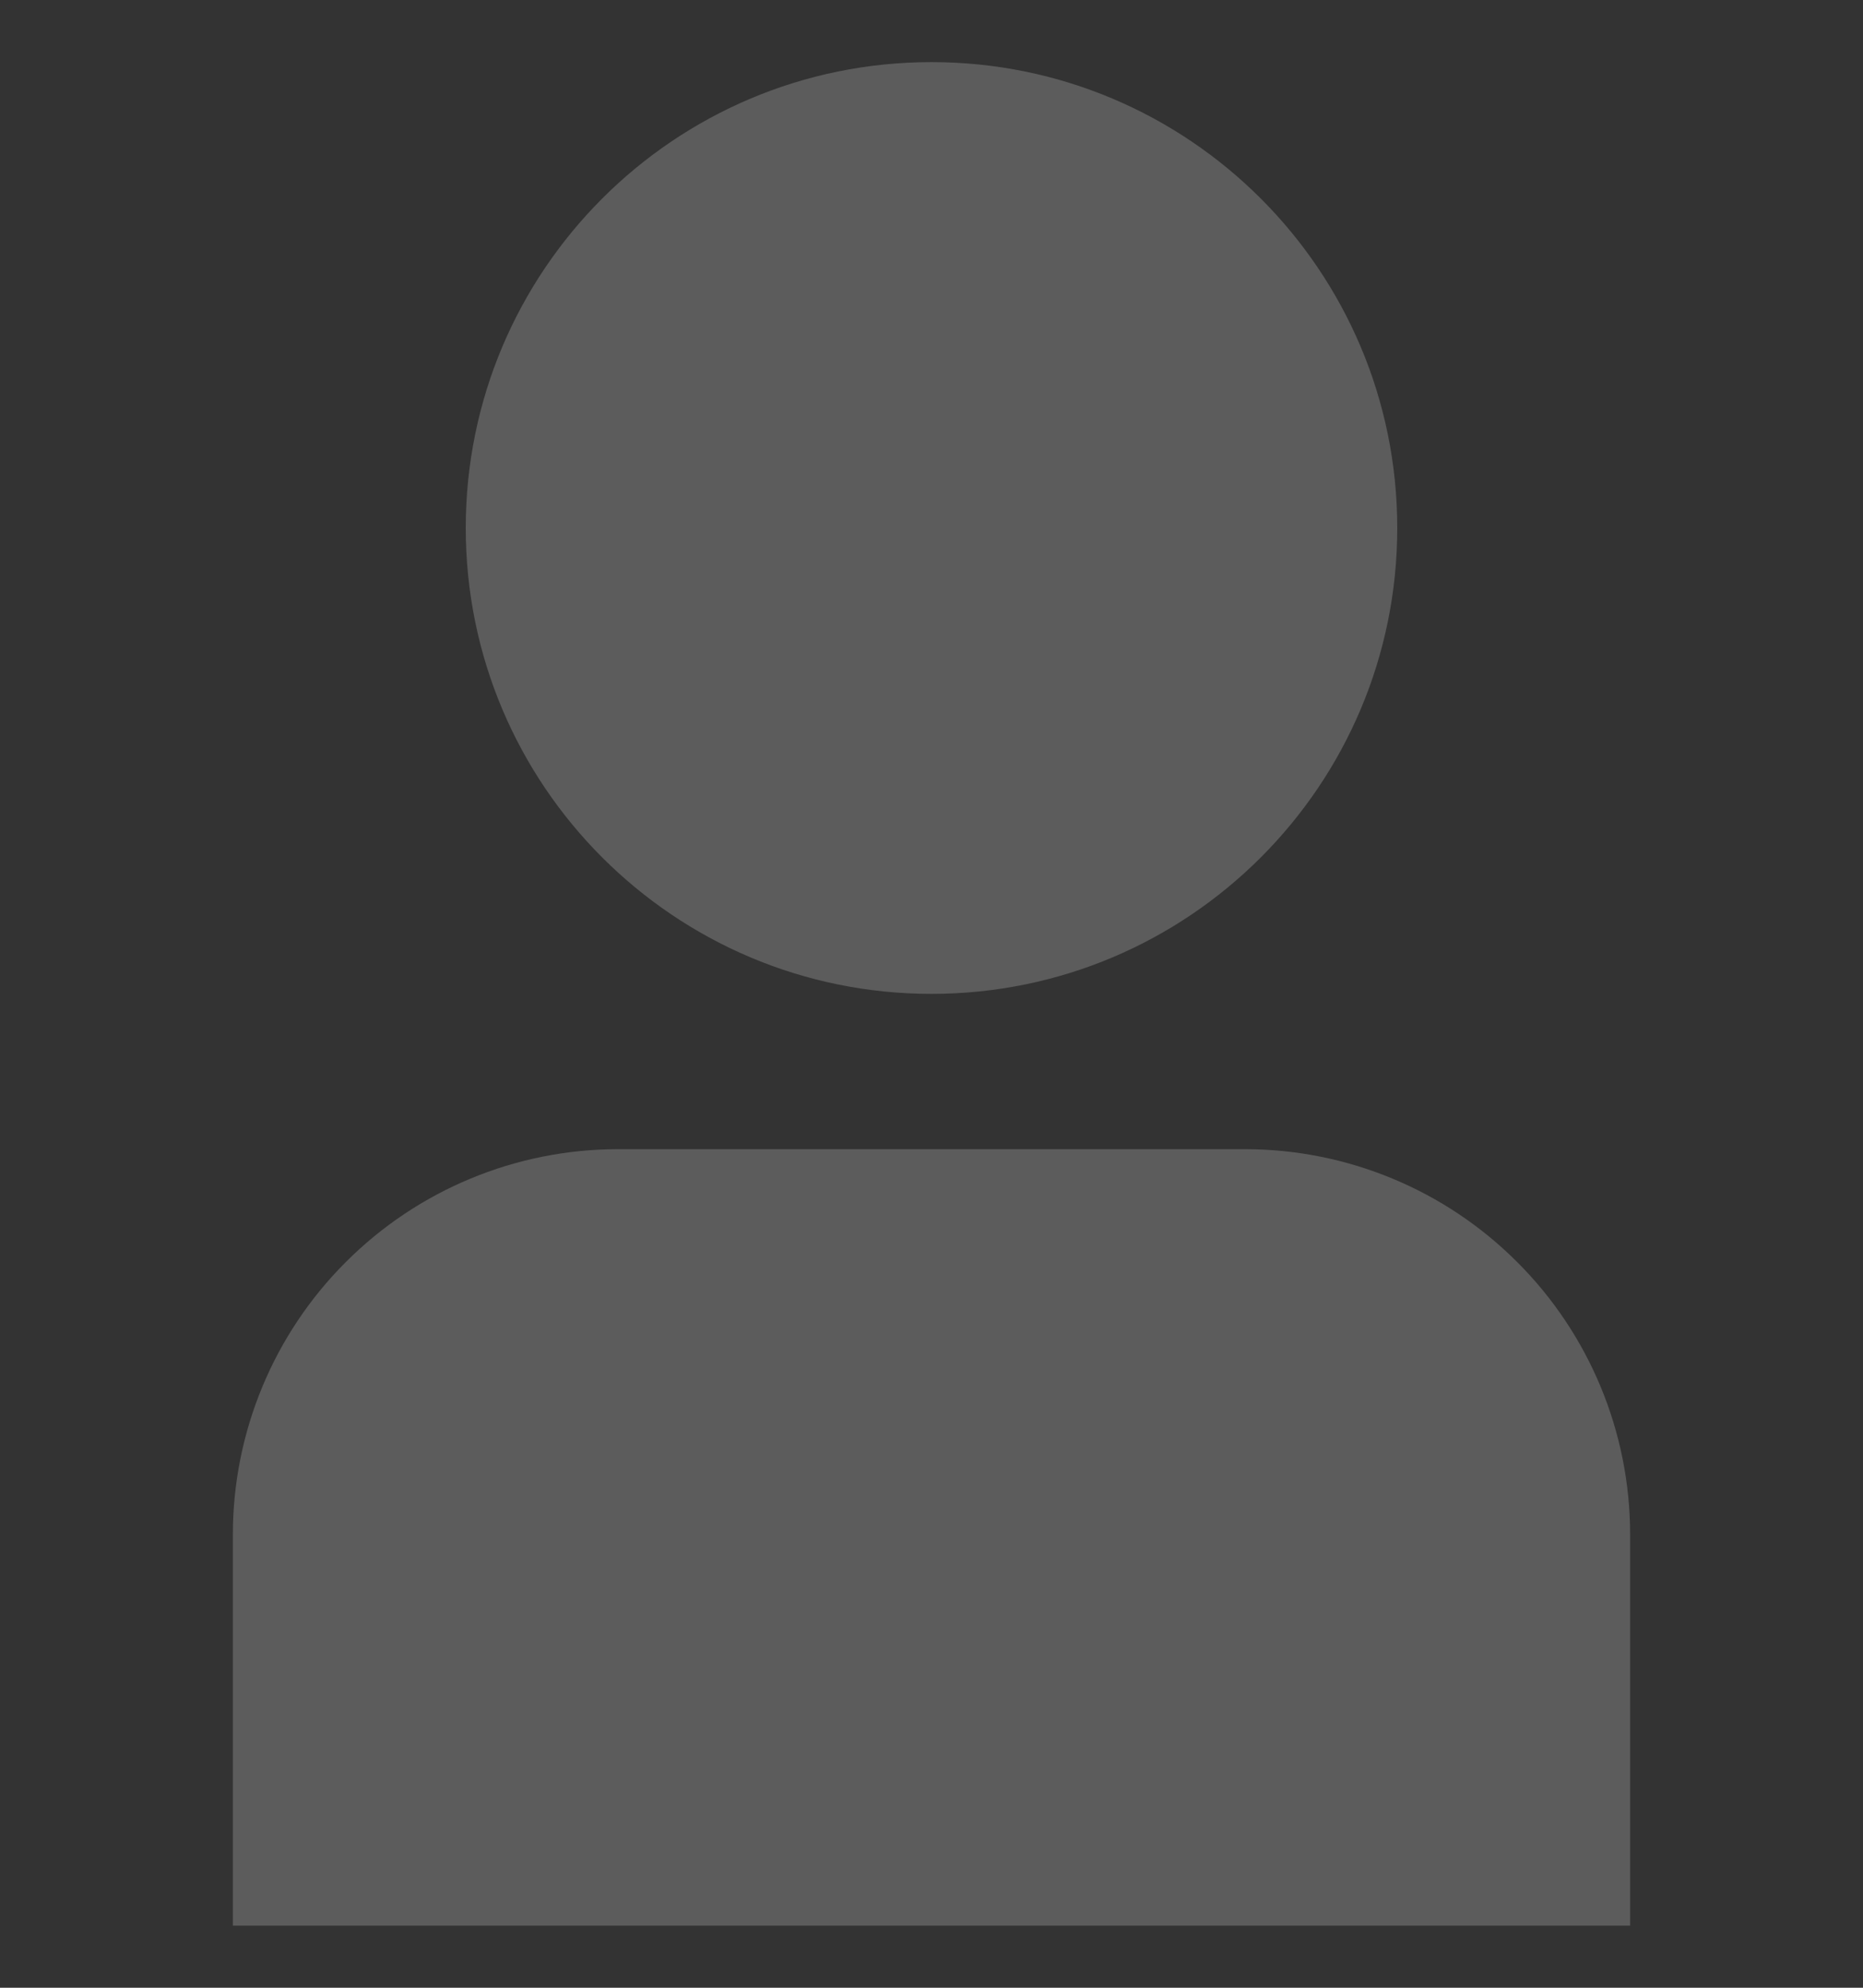
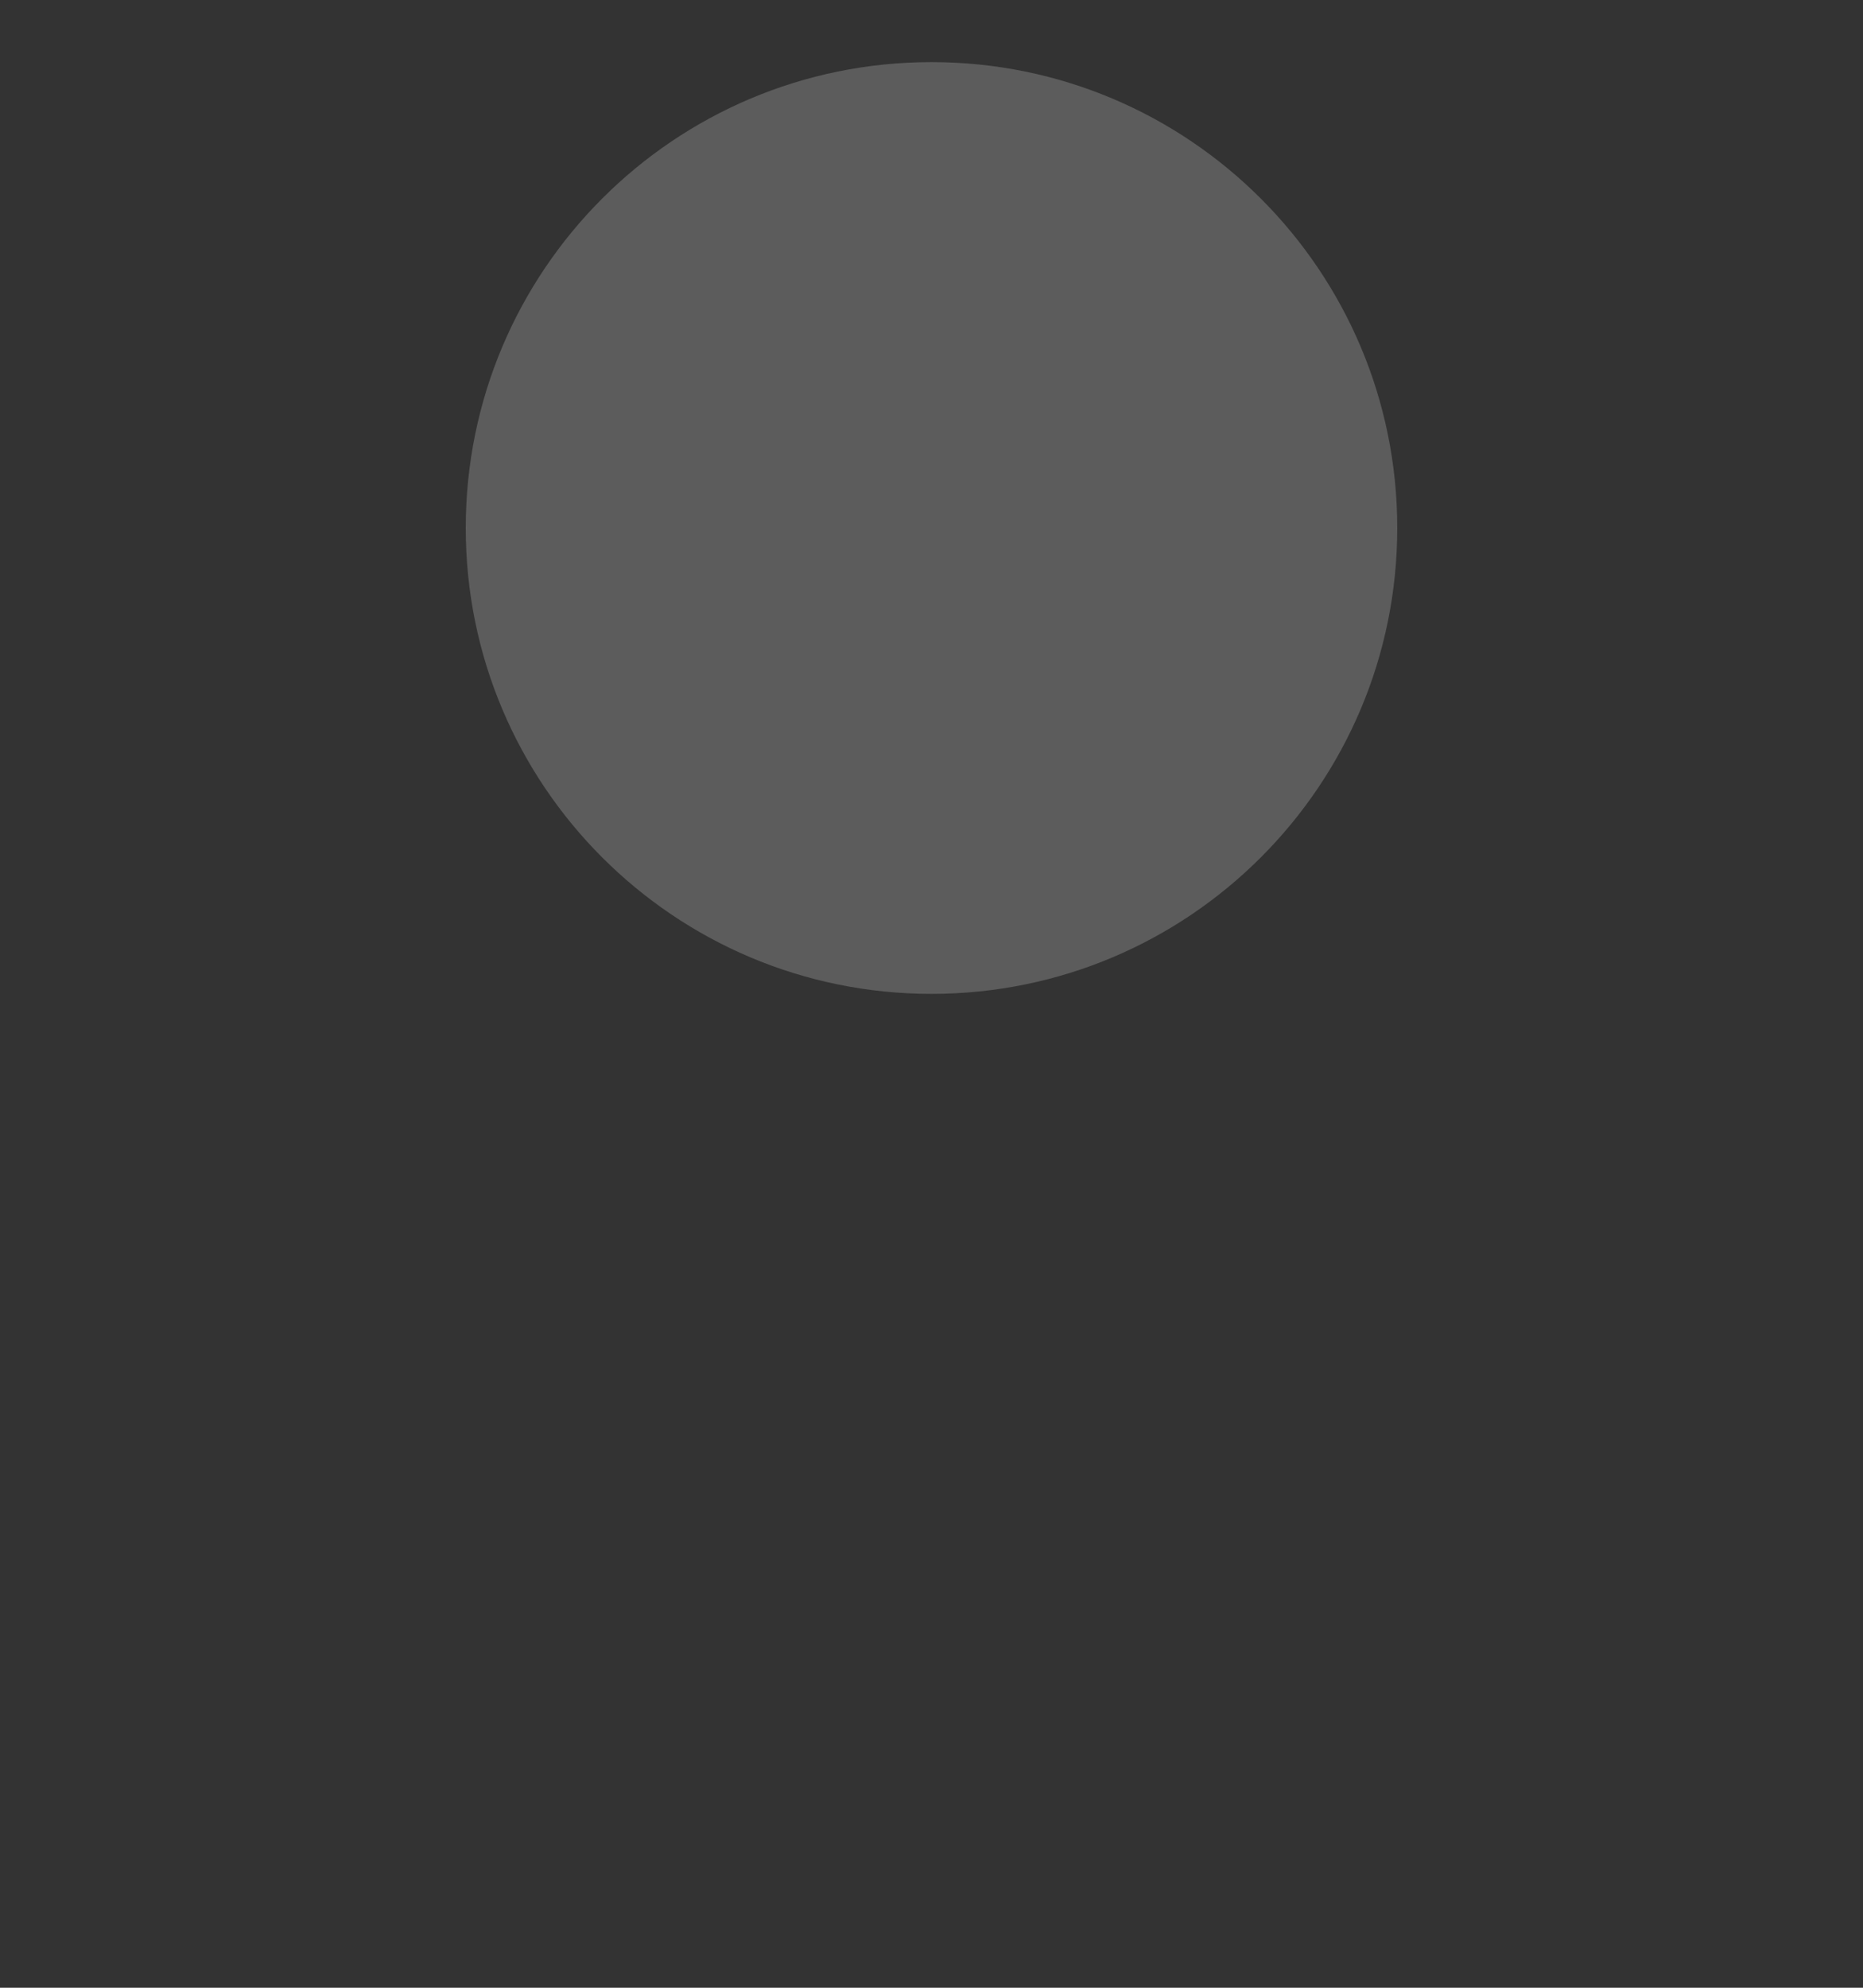
<svg xmlns="http://www.w3.org/2000/svg" width="15" height="16" viewBox="0 0 15 16" fill="none">
  <rect x="0" y="0" width="15" height="16" fill="#333333" stroke="none" />
  <g clip-path="url(#clip0_12001_623)">
-     <path d="M10.027 9.25H4.973C4.152 9.251 3.364 9.578 2.784 10.159C2.203 10.739 1.876 11.527 1.875 12.348V15.5H13.125V12.348C13.124 11.527 12.797 10.739 12.216 10.159C11.636 9.578 10.848 9.251 10.027 9.25Z" fill="white" fill-opacity="0.2" />
    <path d="M7.5 8C9.571 8 11.25 6.321 11.25 4.25C11.25 2.179 9.571 0.5 7.5 0.5C5.429 0.5 3.75 2.179 3.75 4.25C3.75 6.321 5.429 8 7.5 8Z" fill="white" fill-opacity="0.2" />
  </g>
  <defs>
    <clipPath id="clip0_12001_623">
      <rect width="15" height="15" fill="white" transform="translate(0 0.5)" />
    </clipPath>
  </defs>
</svg>